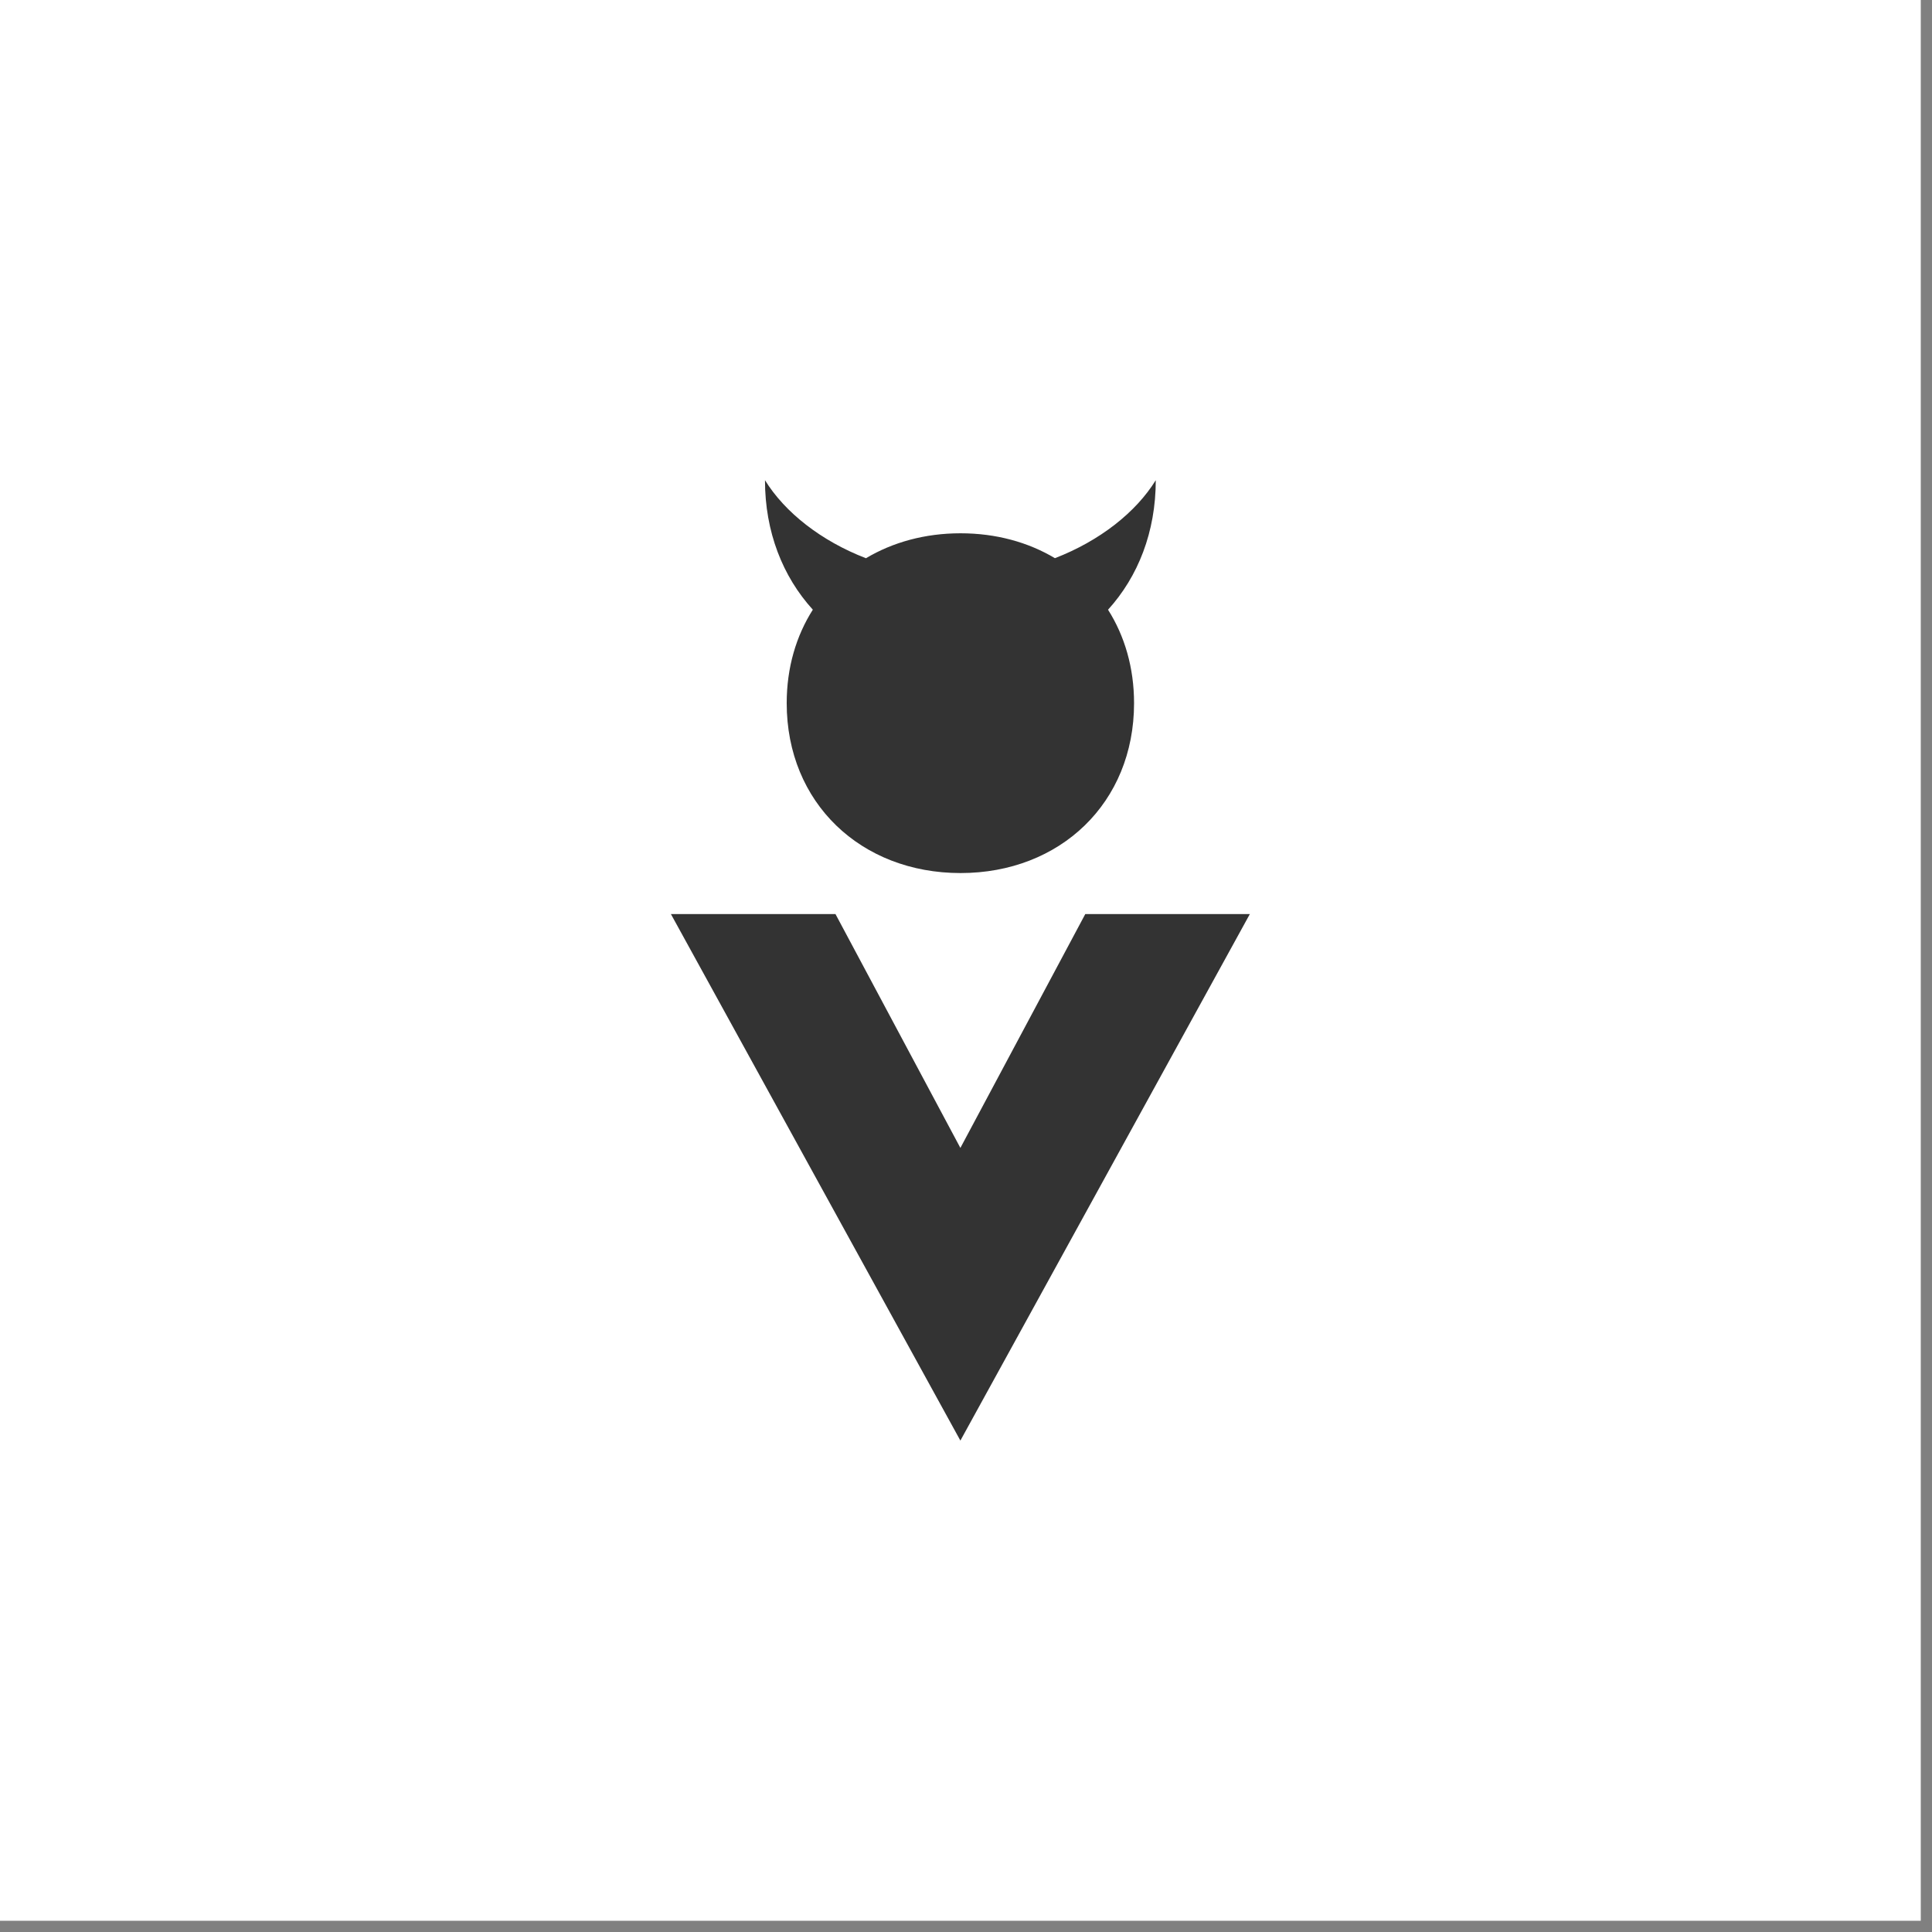
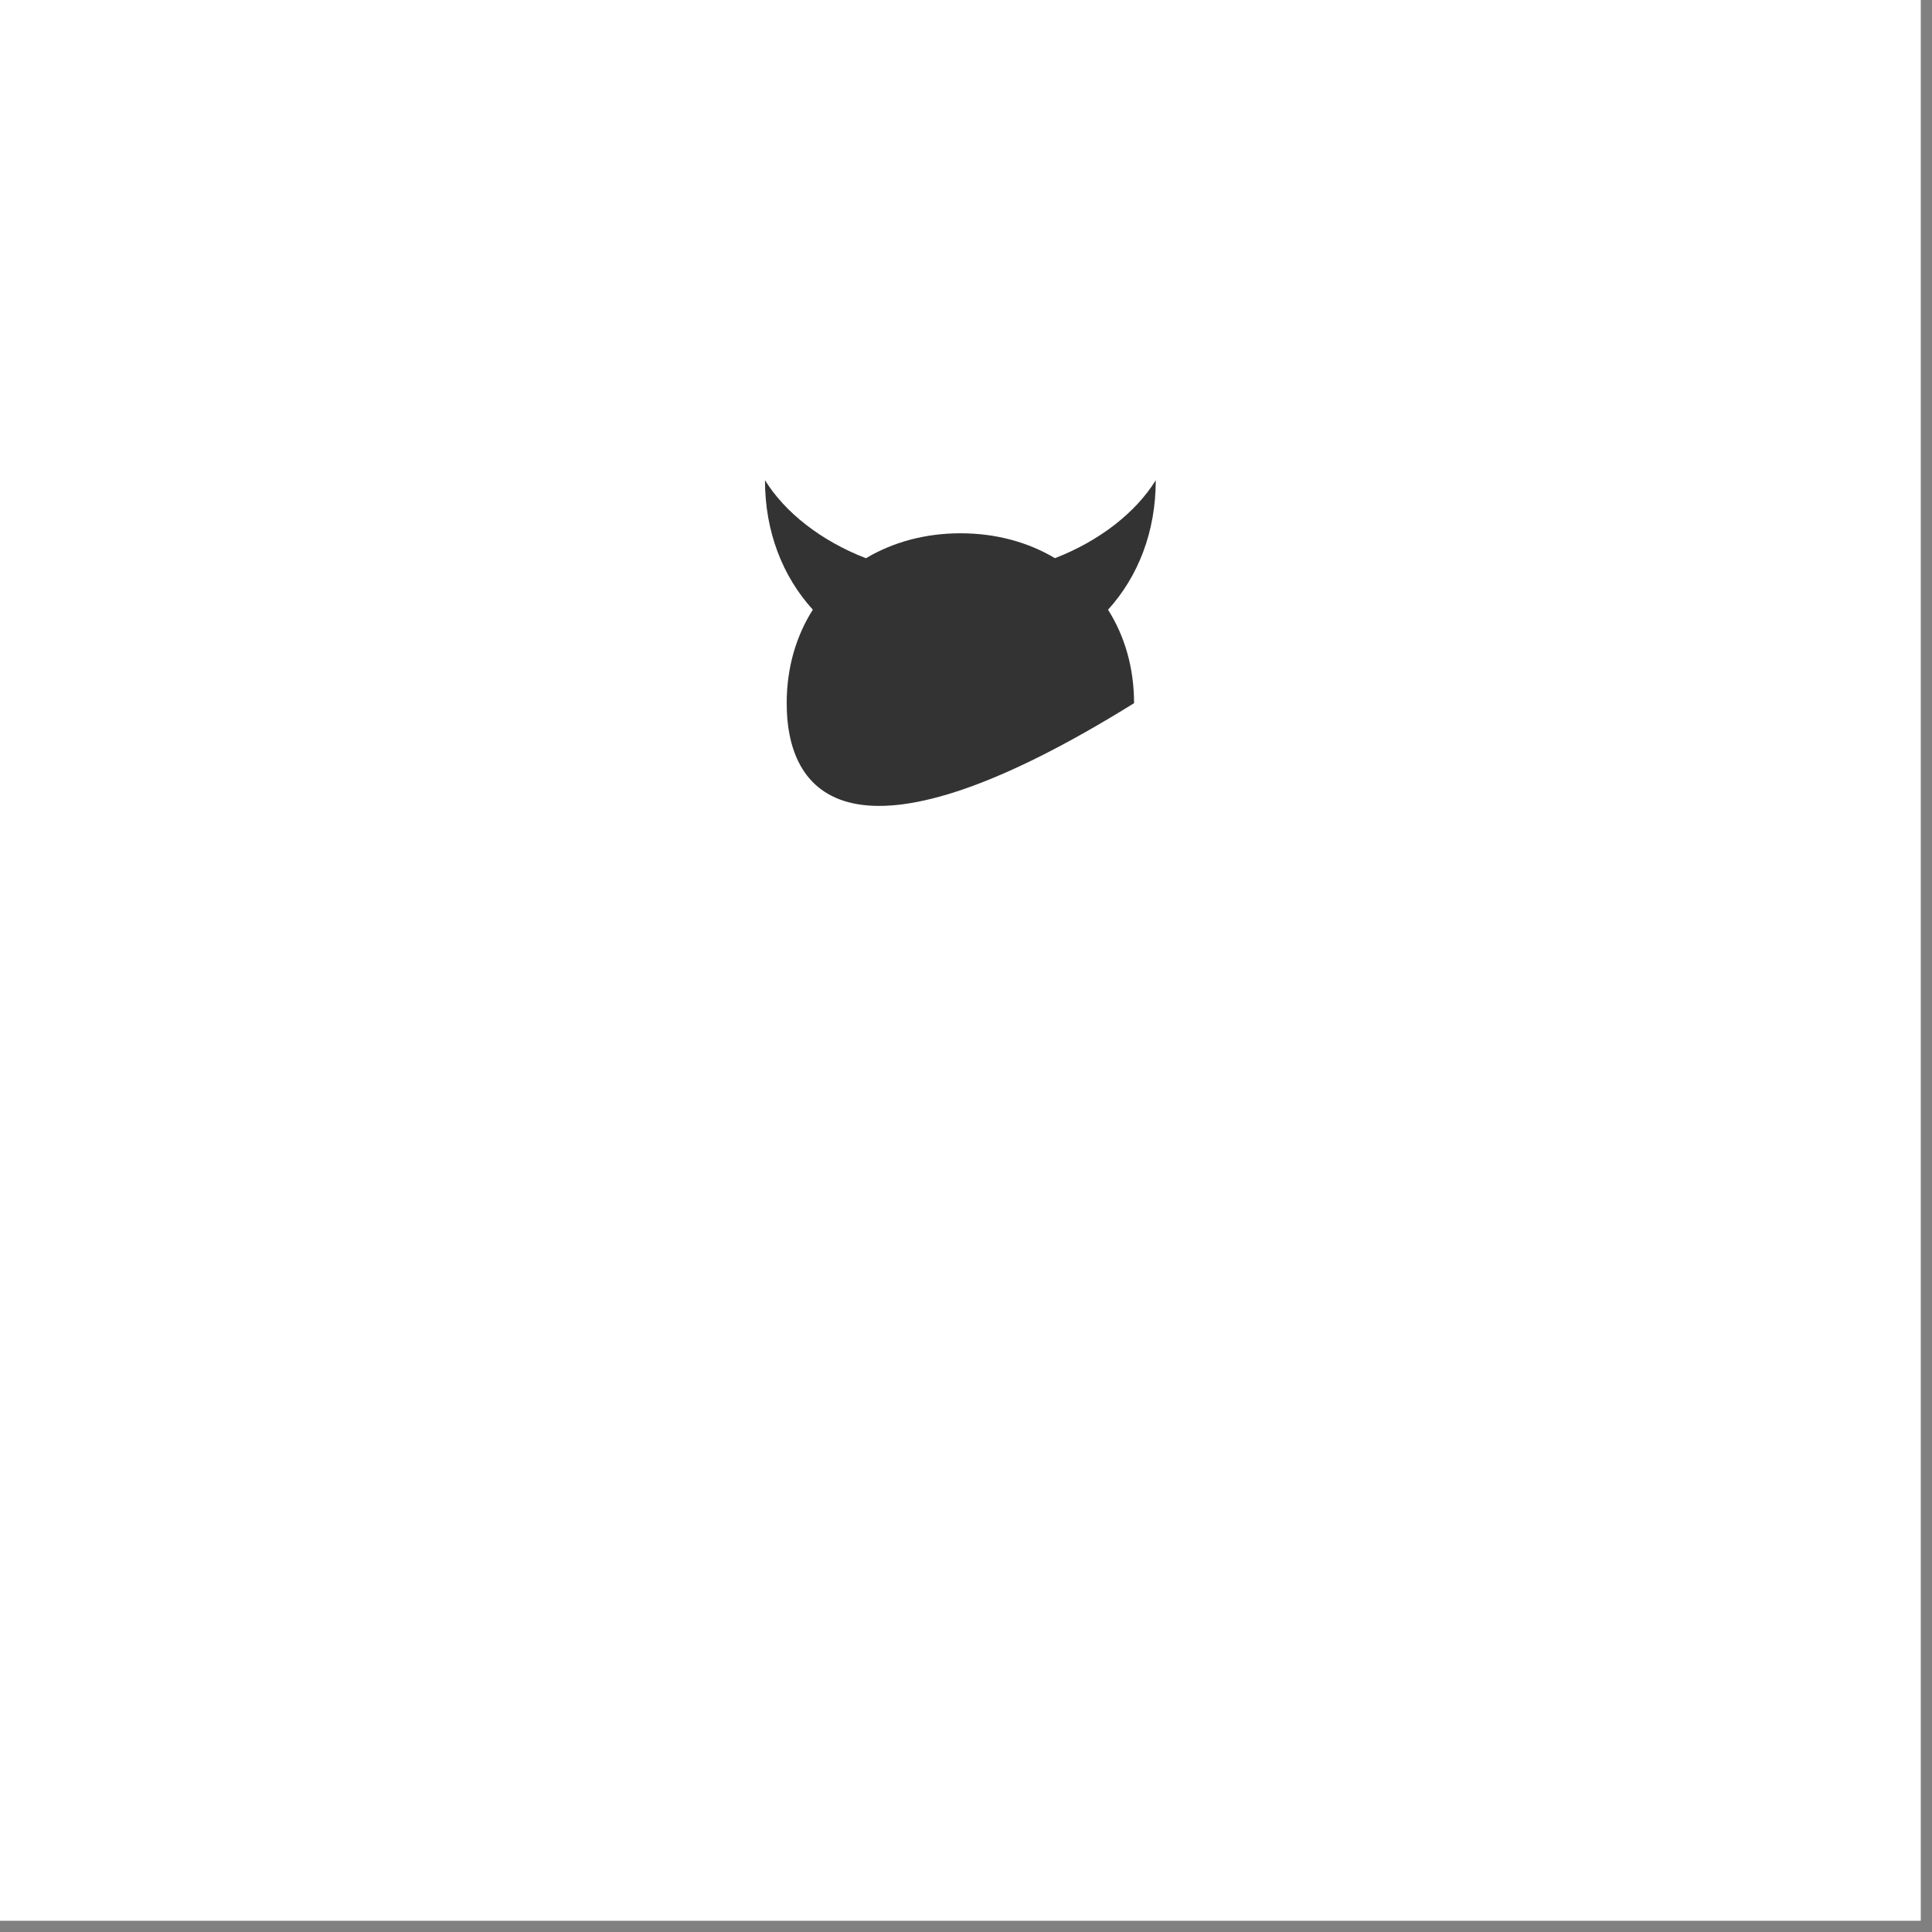
<svg xmlns="http://www.w3.org/2000/svg" style="fill-rule:evenodd;clip-rule:evenodd;stroke-linejoin:round;stroke-miterlimit:2;" xml:space="preserve" version="1.1" viewBox="0 0 149 149" height="100%" width="100%">
  <rect x="0" y="0" width="149" height="149" fill="#808080" stroke="none" />
  <g id="SavageThreads-Logomark--White---Black-">
    <rect style="fill:white;" height="148.134" width="148.134" y="0" x="0" id="Background" />
    <g transform="matrix(1,0,0,1,74.067,74.067)">
      <g transform="matrix(1,0,0,1,-59.358,-74.067)">
        <g transform="matrix(1,0,0,1,-584.635,-297.493)" id="SavageThreads-Logomark--Black-">
          <g id="Elements">
            <g transform="matrix(1,0,0,1,91.463,-176.54)">
-               <path style="fill:rgb(51,51,51);" d="M541.15,521.053C538.828,518.499 537.46,515.055 537.46,511.067C538.994,513.551 541.786,515.749 545.247,517.085C547.316,515.851 549.804,515.161 552.541,515.161C555.275,515.161 557.758,515.849 559.821,517.081C563.277,515.745 566.066,513.548 567.598,511.067C567.598,515.057 566.235,518.502 563.917,521.056C565.199,523.078 565.924,525.529 565.924,528.263C565.924,535.95 560.228,541.365 552.541,541.365C544.853,541.365 539.135,535.95 539.135,528.263C539.135,525.527 539.863,523.075 541.15,521.053Z" />
+               <path style="fill:rgb(51,51,51);" d="M541.15,521.053C538.828,518.499 537.46,515.055 537.46,511.067C538.994,513.551 541.786,515.749 545.247,517.085C547.316,515.851 549.804,515.161 552.541,515.161C555.275,515.161 557.758,515.849 559.821,517.081C563.277,515.745 566.066,513.548 567.598,511.067C567.598,515.057 566.235,518.502 563.917,521.056C565.199,523.078 565.924,525.529 565.924,528.263C544.853,541.365 539.135,535.95 539.135,528.263C539.135,525.527 539.863,523.075 541.15,521.053Z" />
            </g>
-             <path style="fill:rgb(51,51,51);fill-rule:nonzero;" d="M643.993,408.594L666.317,367.988L653.625,367.988L643.993,386.023L634.36,367.988L621.668,367.988L643.993,408.594Z" />
          </g>
        </g>
      </g>
    </g>
  </g>
</svg>